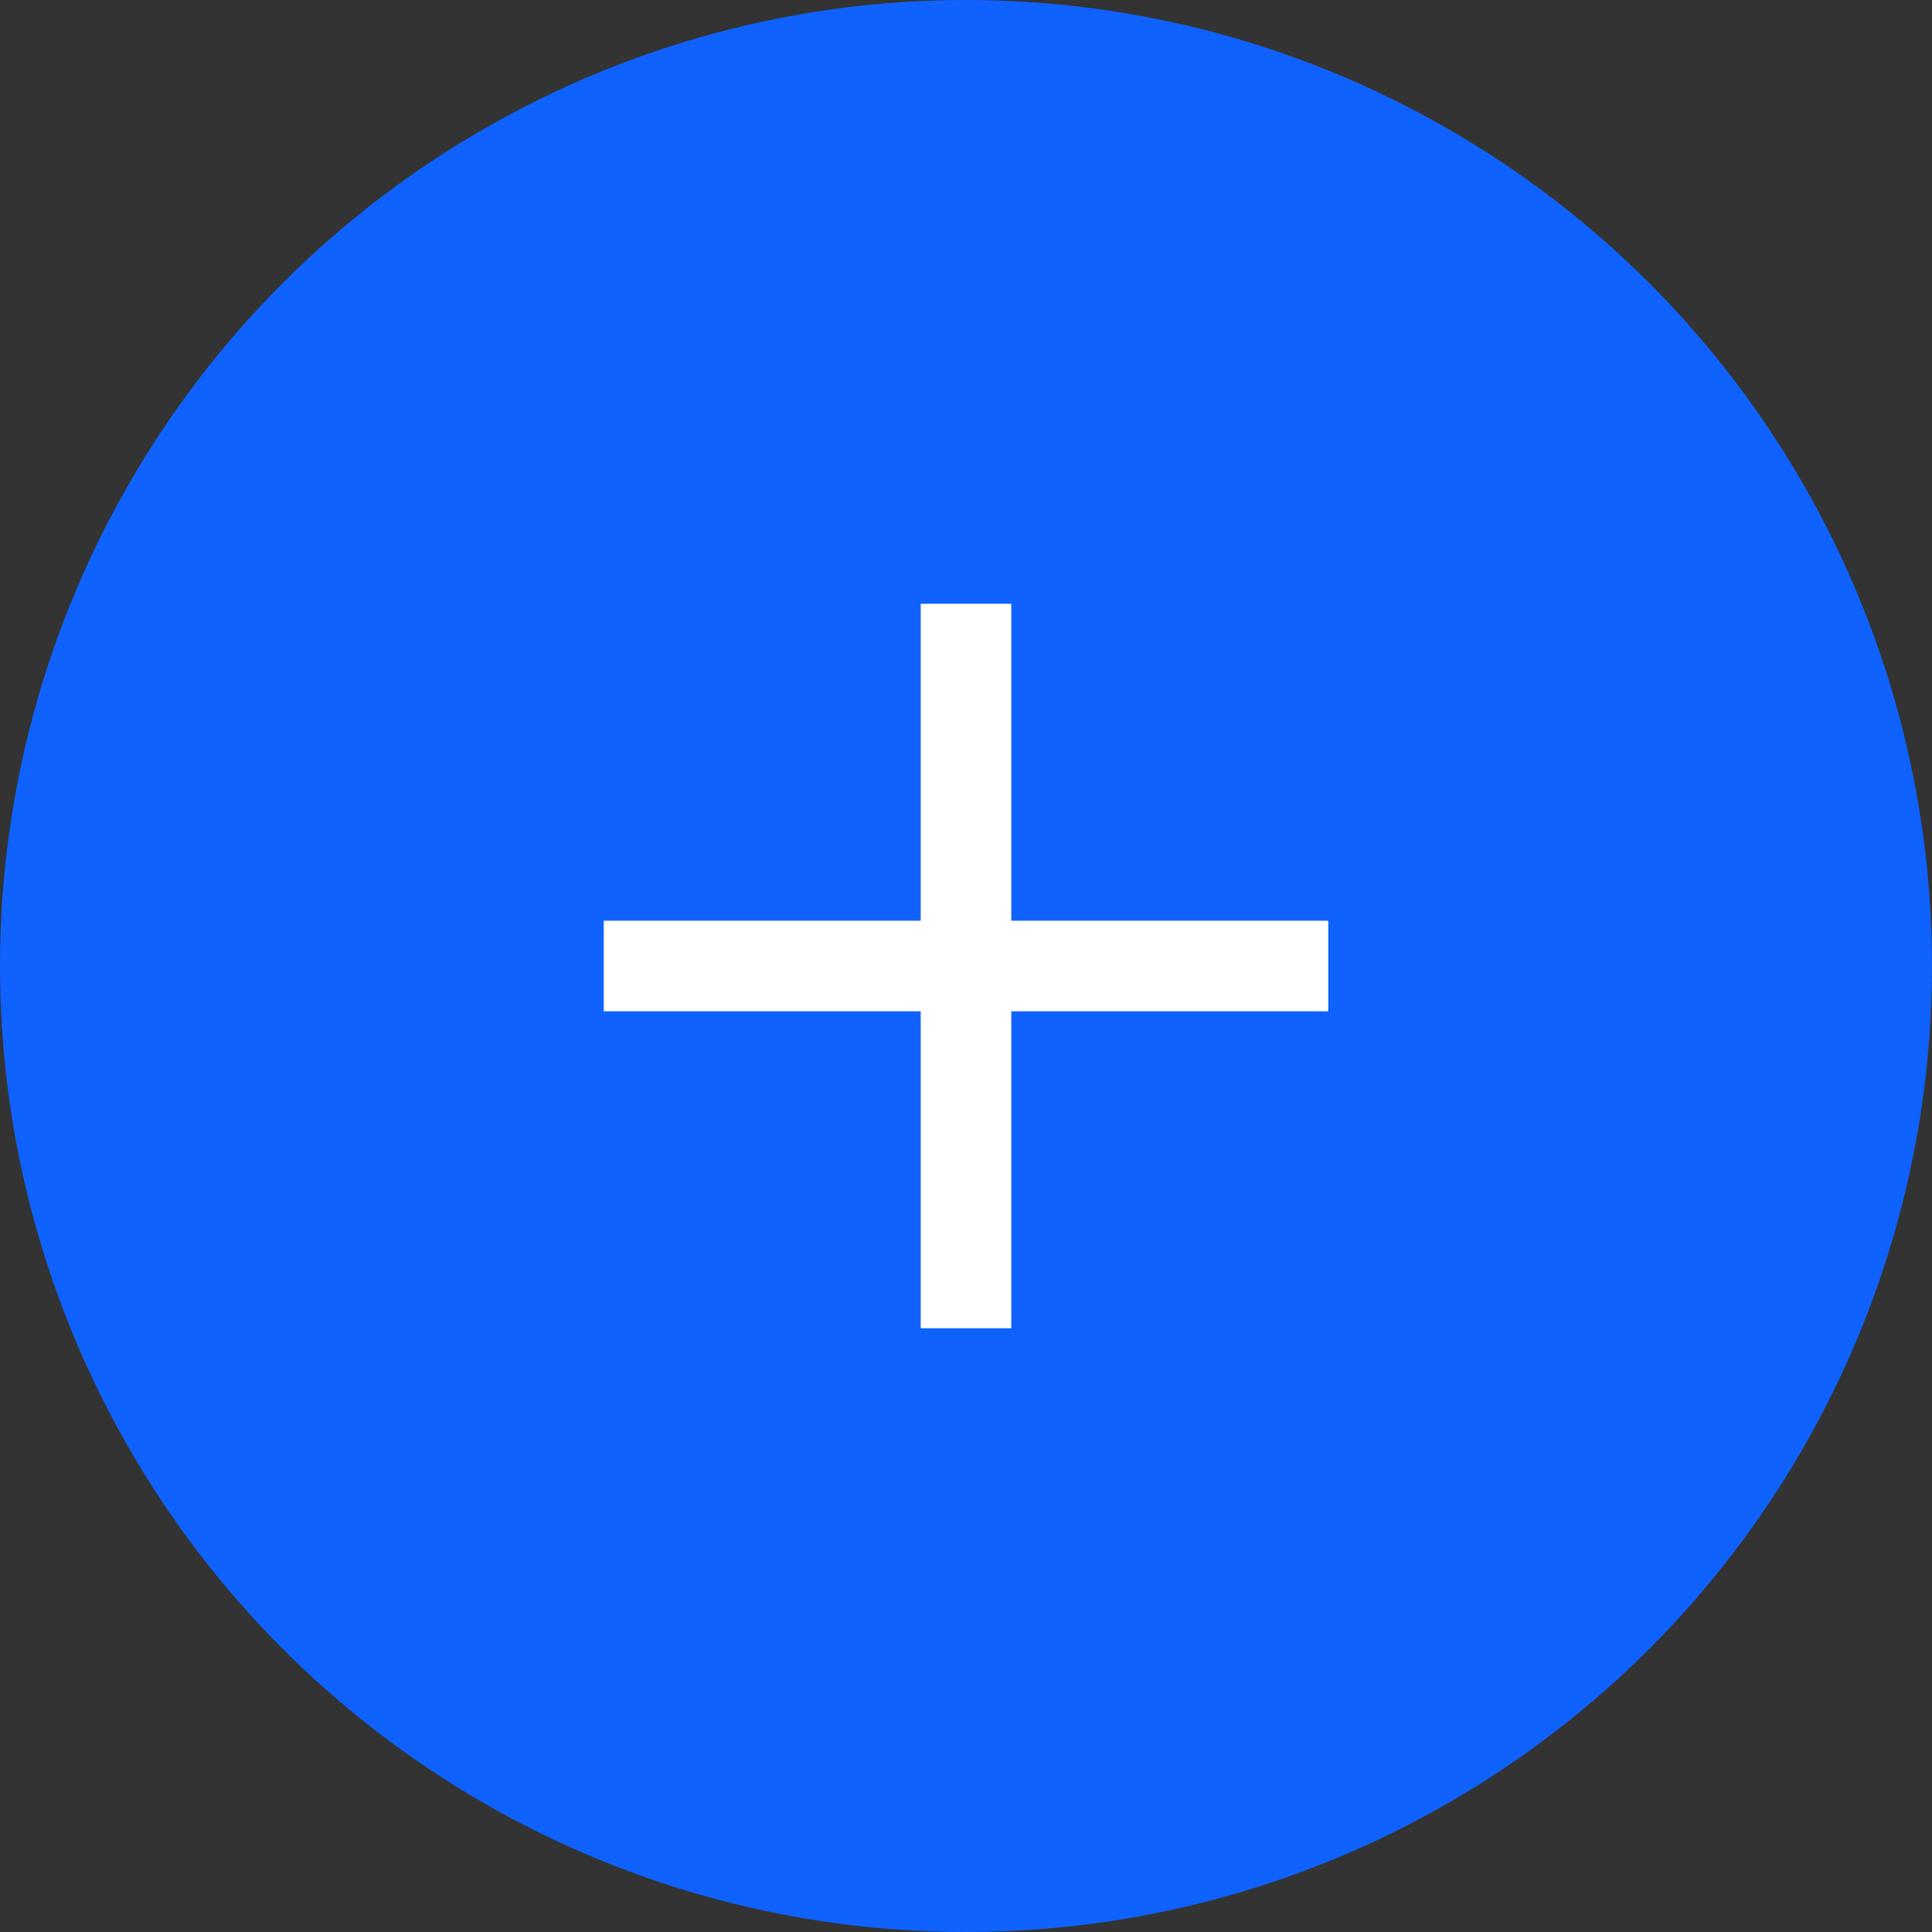
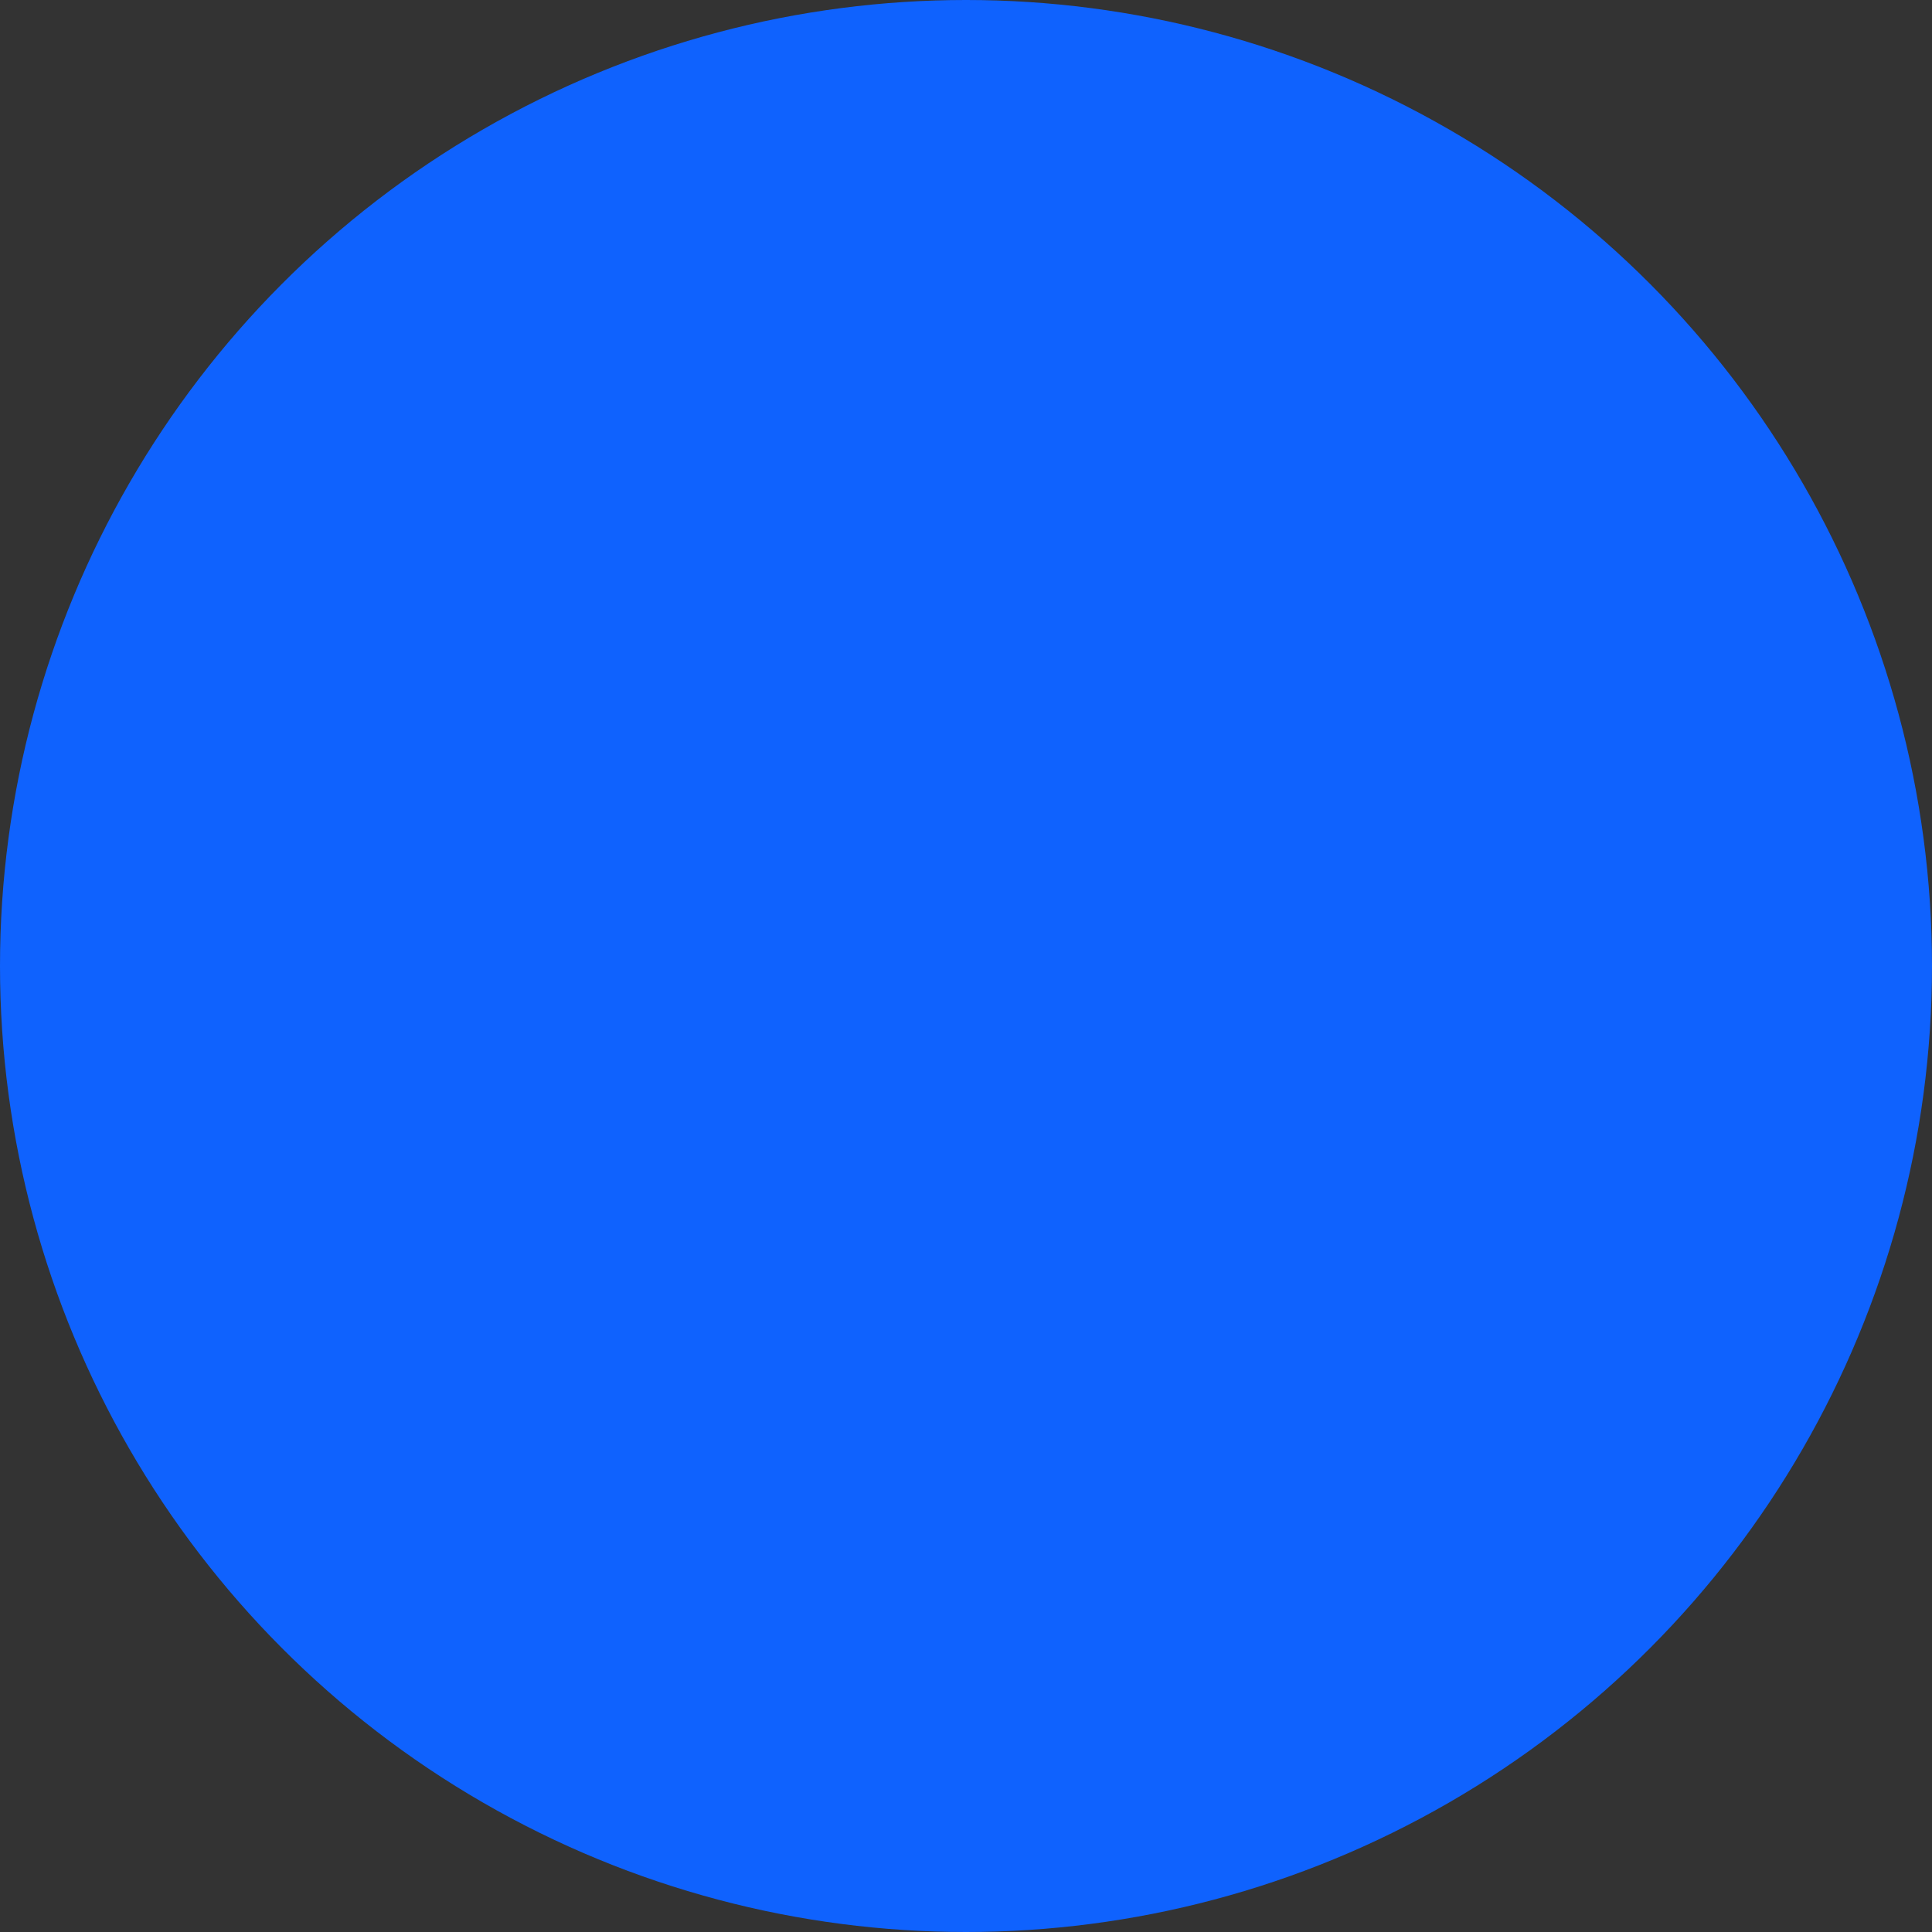
<svg xmlns="http://www.w3.org/2000/svg" width="32" height="32" viewBox="0 0 32 32" fill="none">
  <rect x="0" y="0" width="32" height="32" fill="#333333" stroke="none" />
  <circle cx="16" cy="16" r="16" fill="#0F62FE" />
-   <path d="M16.75 15.25V10H15.25V15.25H10V16.75H15.25V22H16.75V16.75H22V15.25H16.75Z" fill="white" />
</svg>